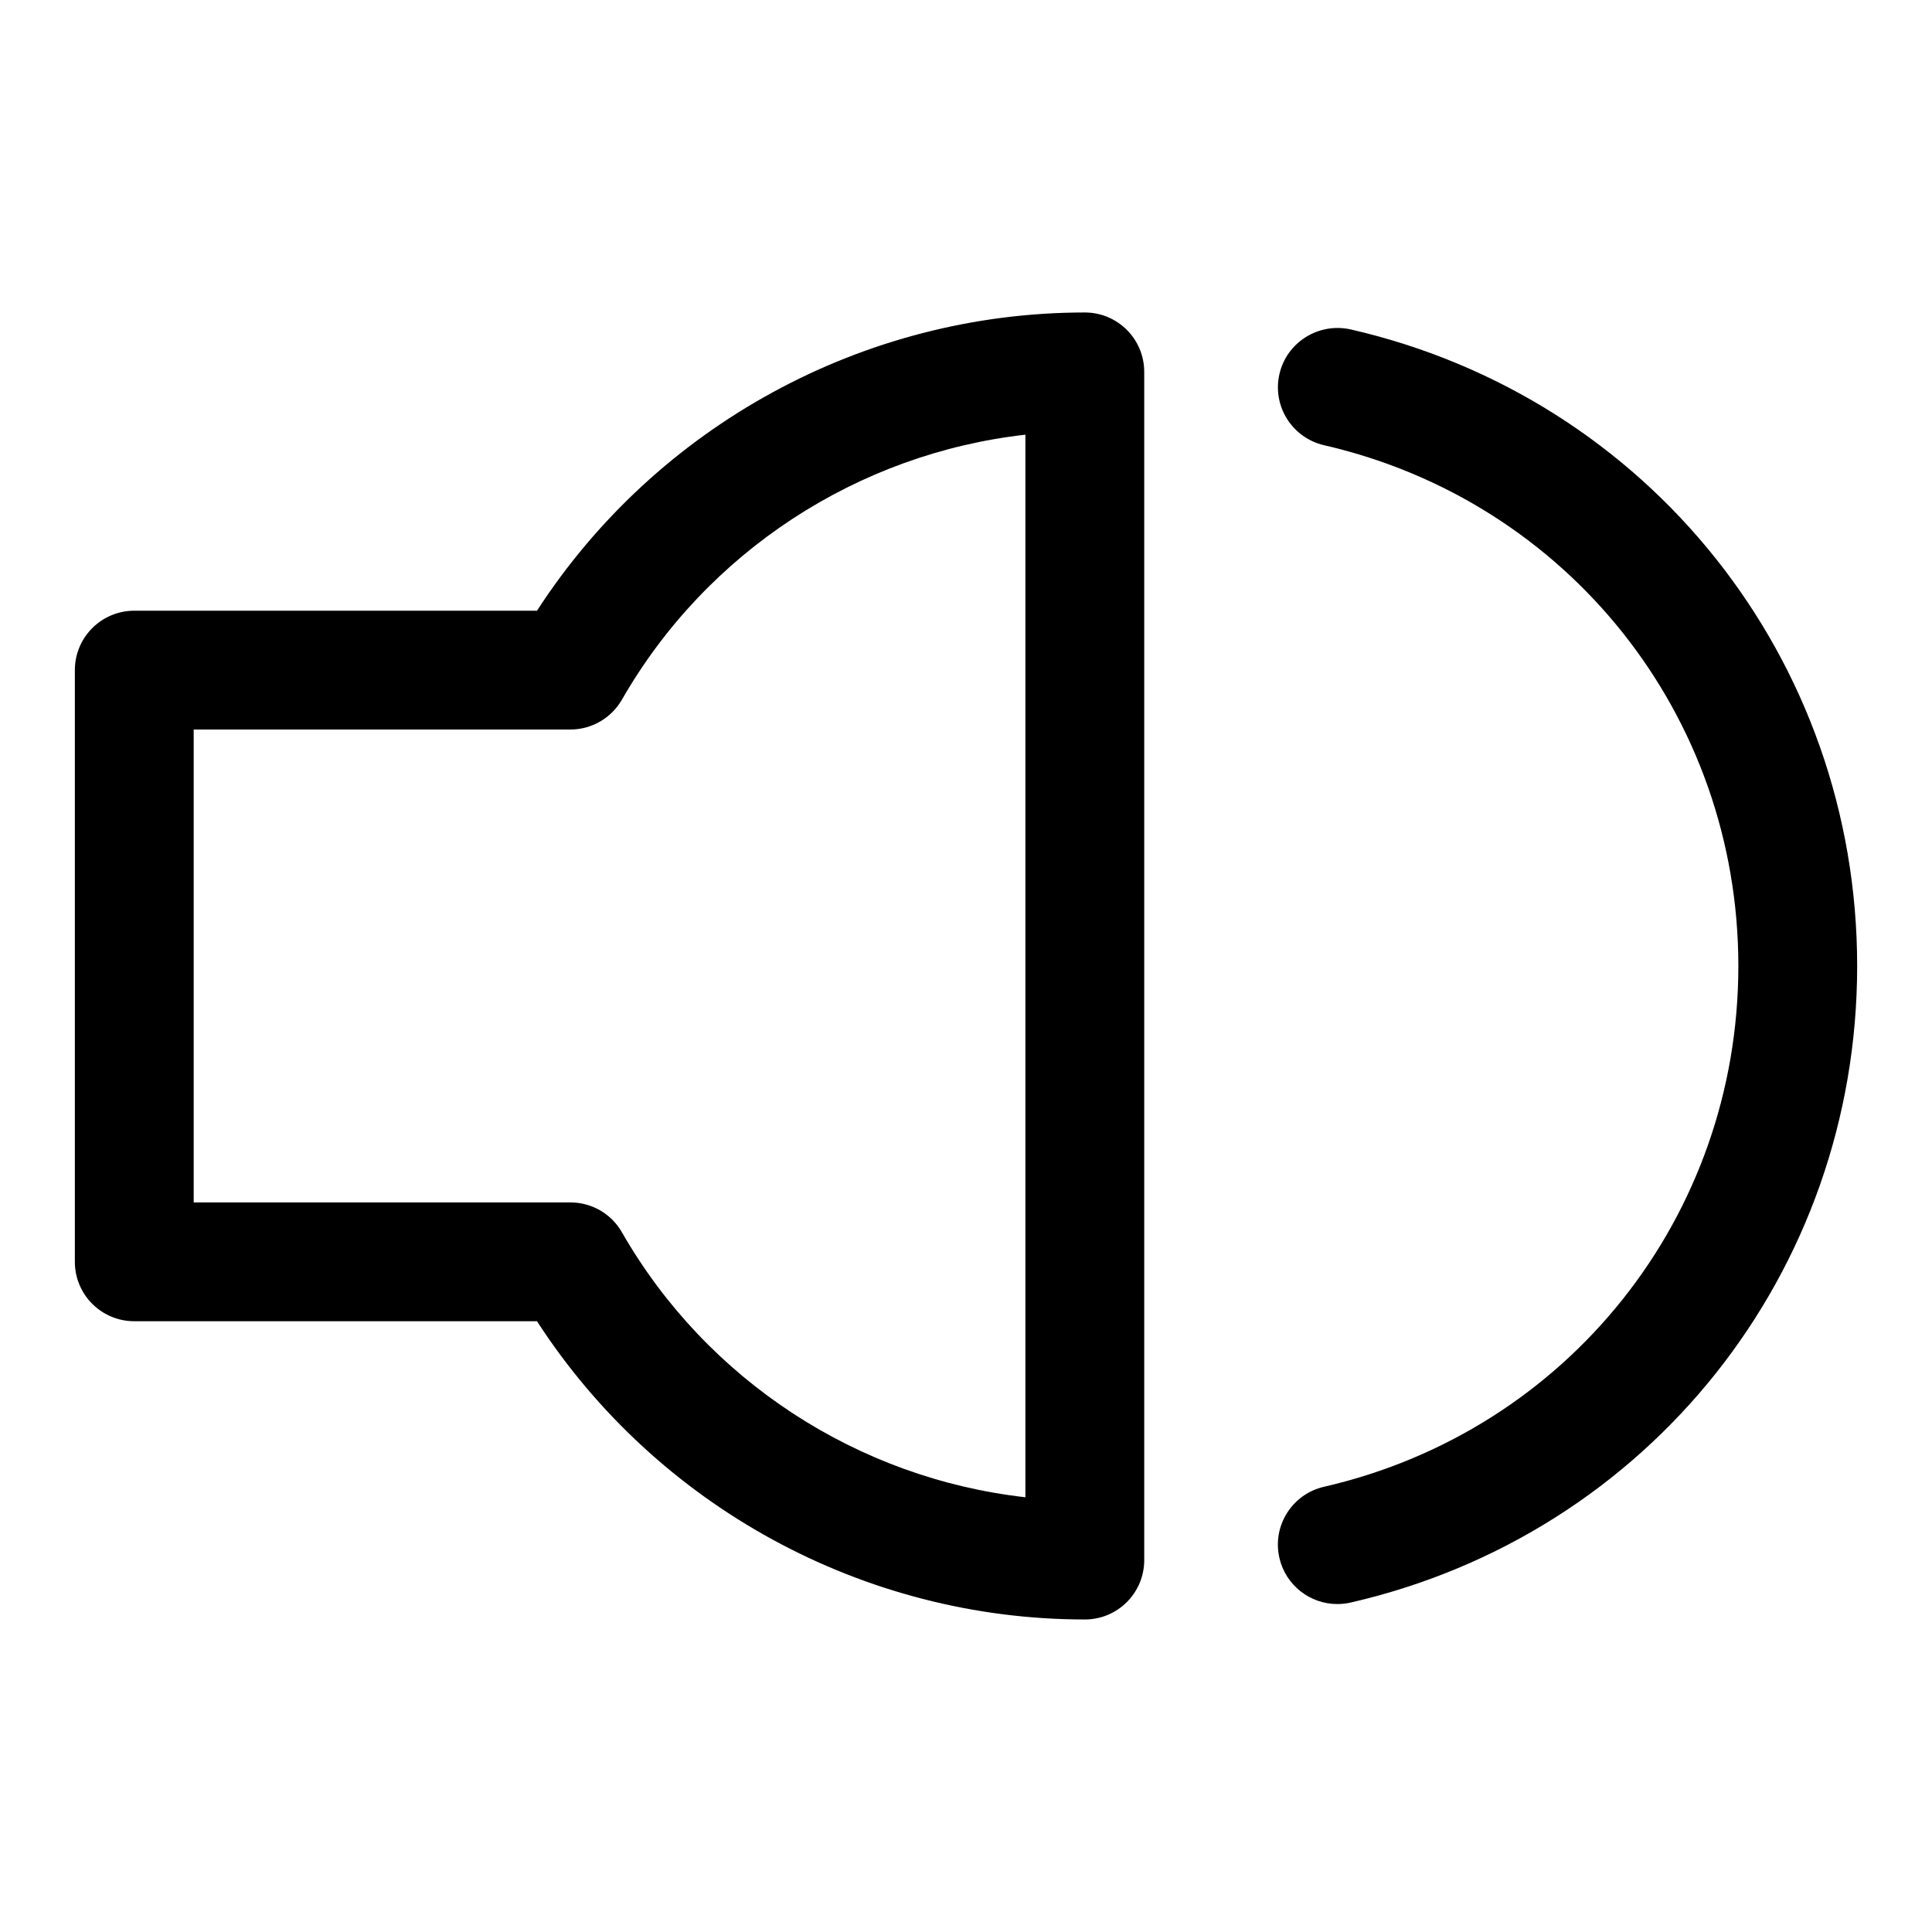
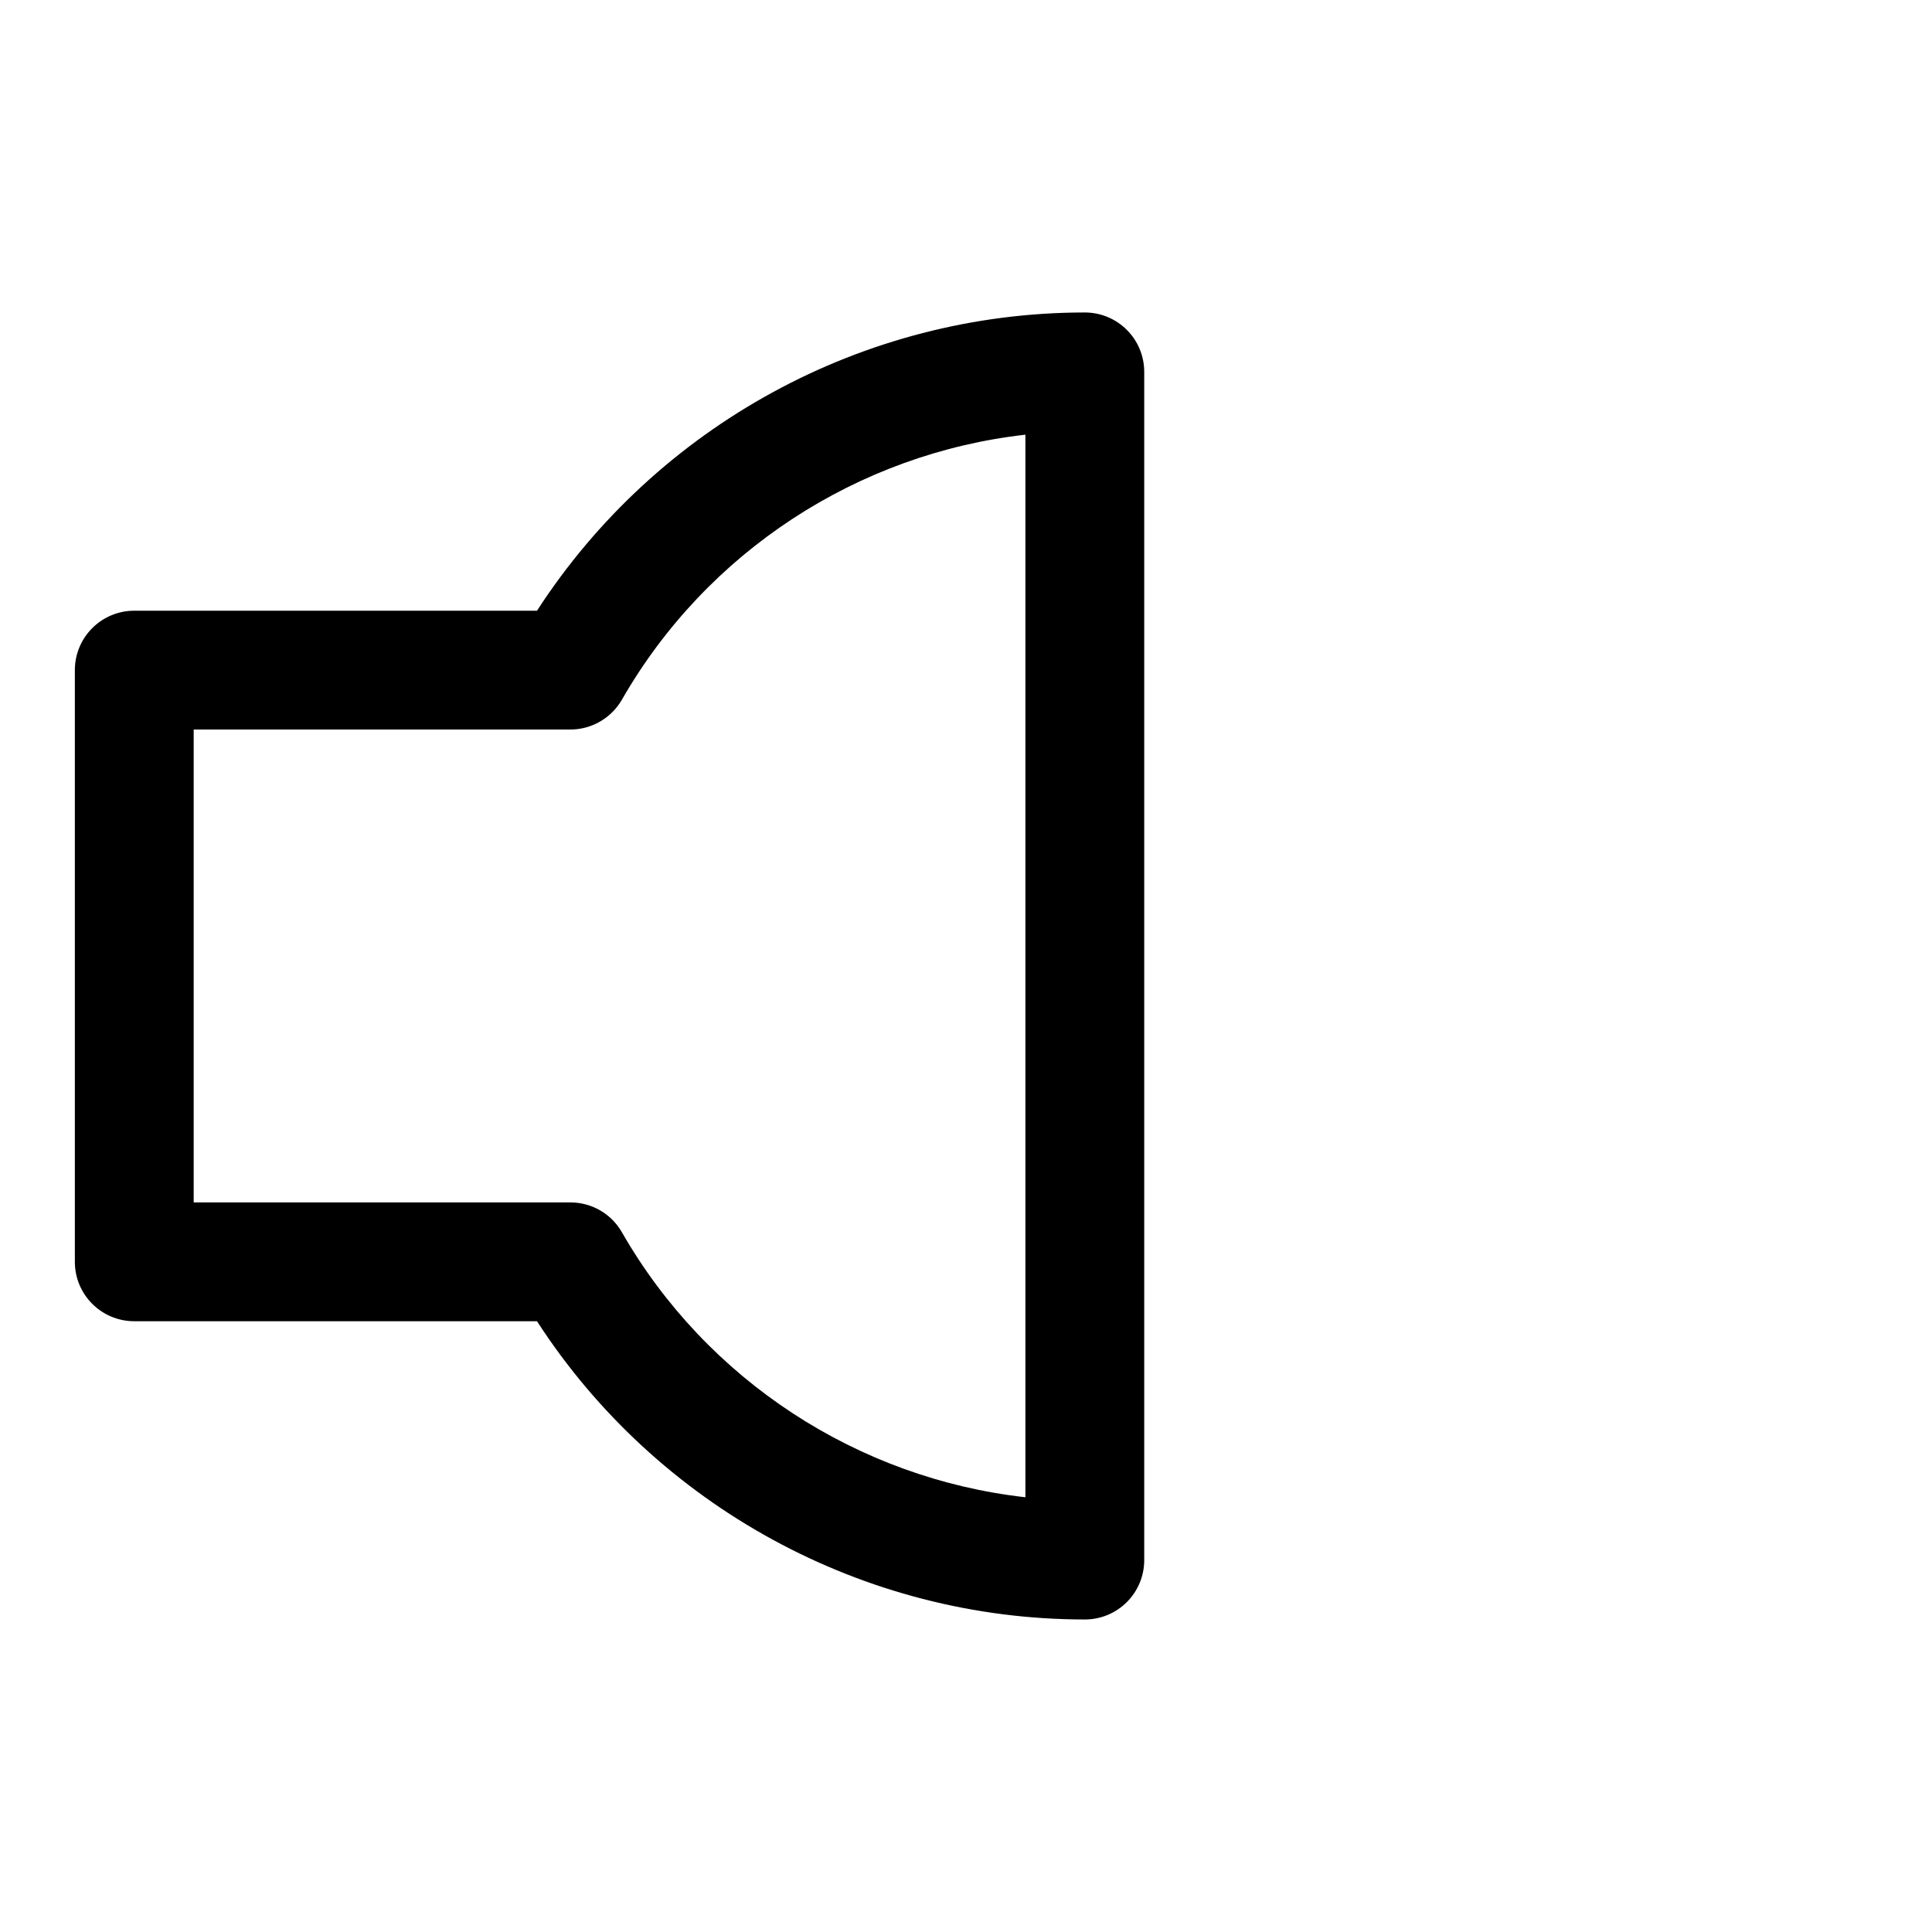
<svg xmlns="http://www.w3.org/2000/svg" fill="#000000" width="800px" height="800px" version="1.1" viewBox="144 144 512 512">
  <g>
    <path d="m431.49 226.81c-58.68 0-113.48 30.055-145.18 79.035h-106.73c-8.691 0-15.742 7.055-15.742 15.742v156.81c0 8.707 7.055 15.742 15.742 15.742h106.73c31.691 48.984 86.496 79.039 145.18 79.039 8.707 0 15.742-7.039 15.742-15.742v-314.88c0-8.691-7.039-15.746-15.742-15.746zm-15.746 313.98c-44.383-4.992-84.418-30.953-106.93-70.219-2.801-4.914-8.016-7.918-13.664-7.918h-99.82v-125.32h99.816c5.637 0 10.848-3.023 13.664-7.902 22.516-39.281 62.551-65.227 106.93-70.234z" />
-     <path d="m501.93 231.3c-8.422-1.891-16.91 3.336-18.863 11.809-1.953 8.484 3.352 16.926 11.824 18.879 64.629 14.859 109.79 71.602 109.79 138.01s-45.152 123.15-109.8 138.01c-8.484 1.953-13.777 10.391-11.824 18.863 1.668 7.289 8.172 12.219 15.336 12.219 1.164 0 2.348-0.125 3.543-0.395 79.035-18.156 134.23-87.539 134.23-168.7 0-81.18-55.199-150.55-134.23-168.7z" />
  </g>
</svg>